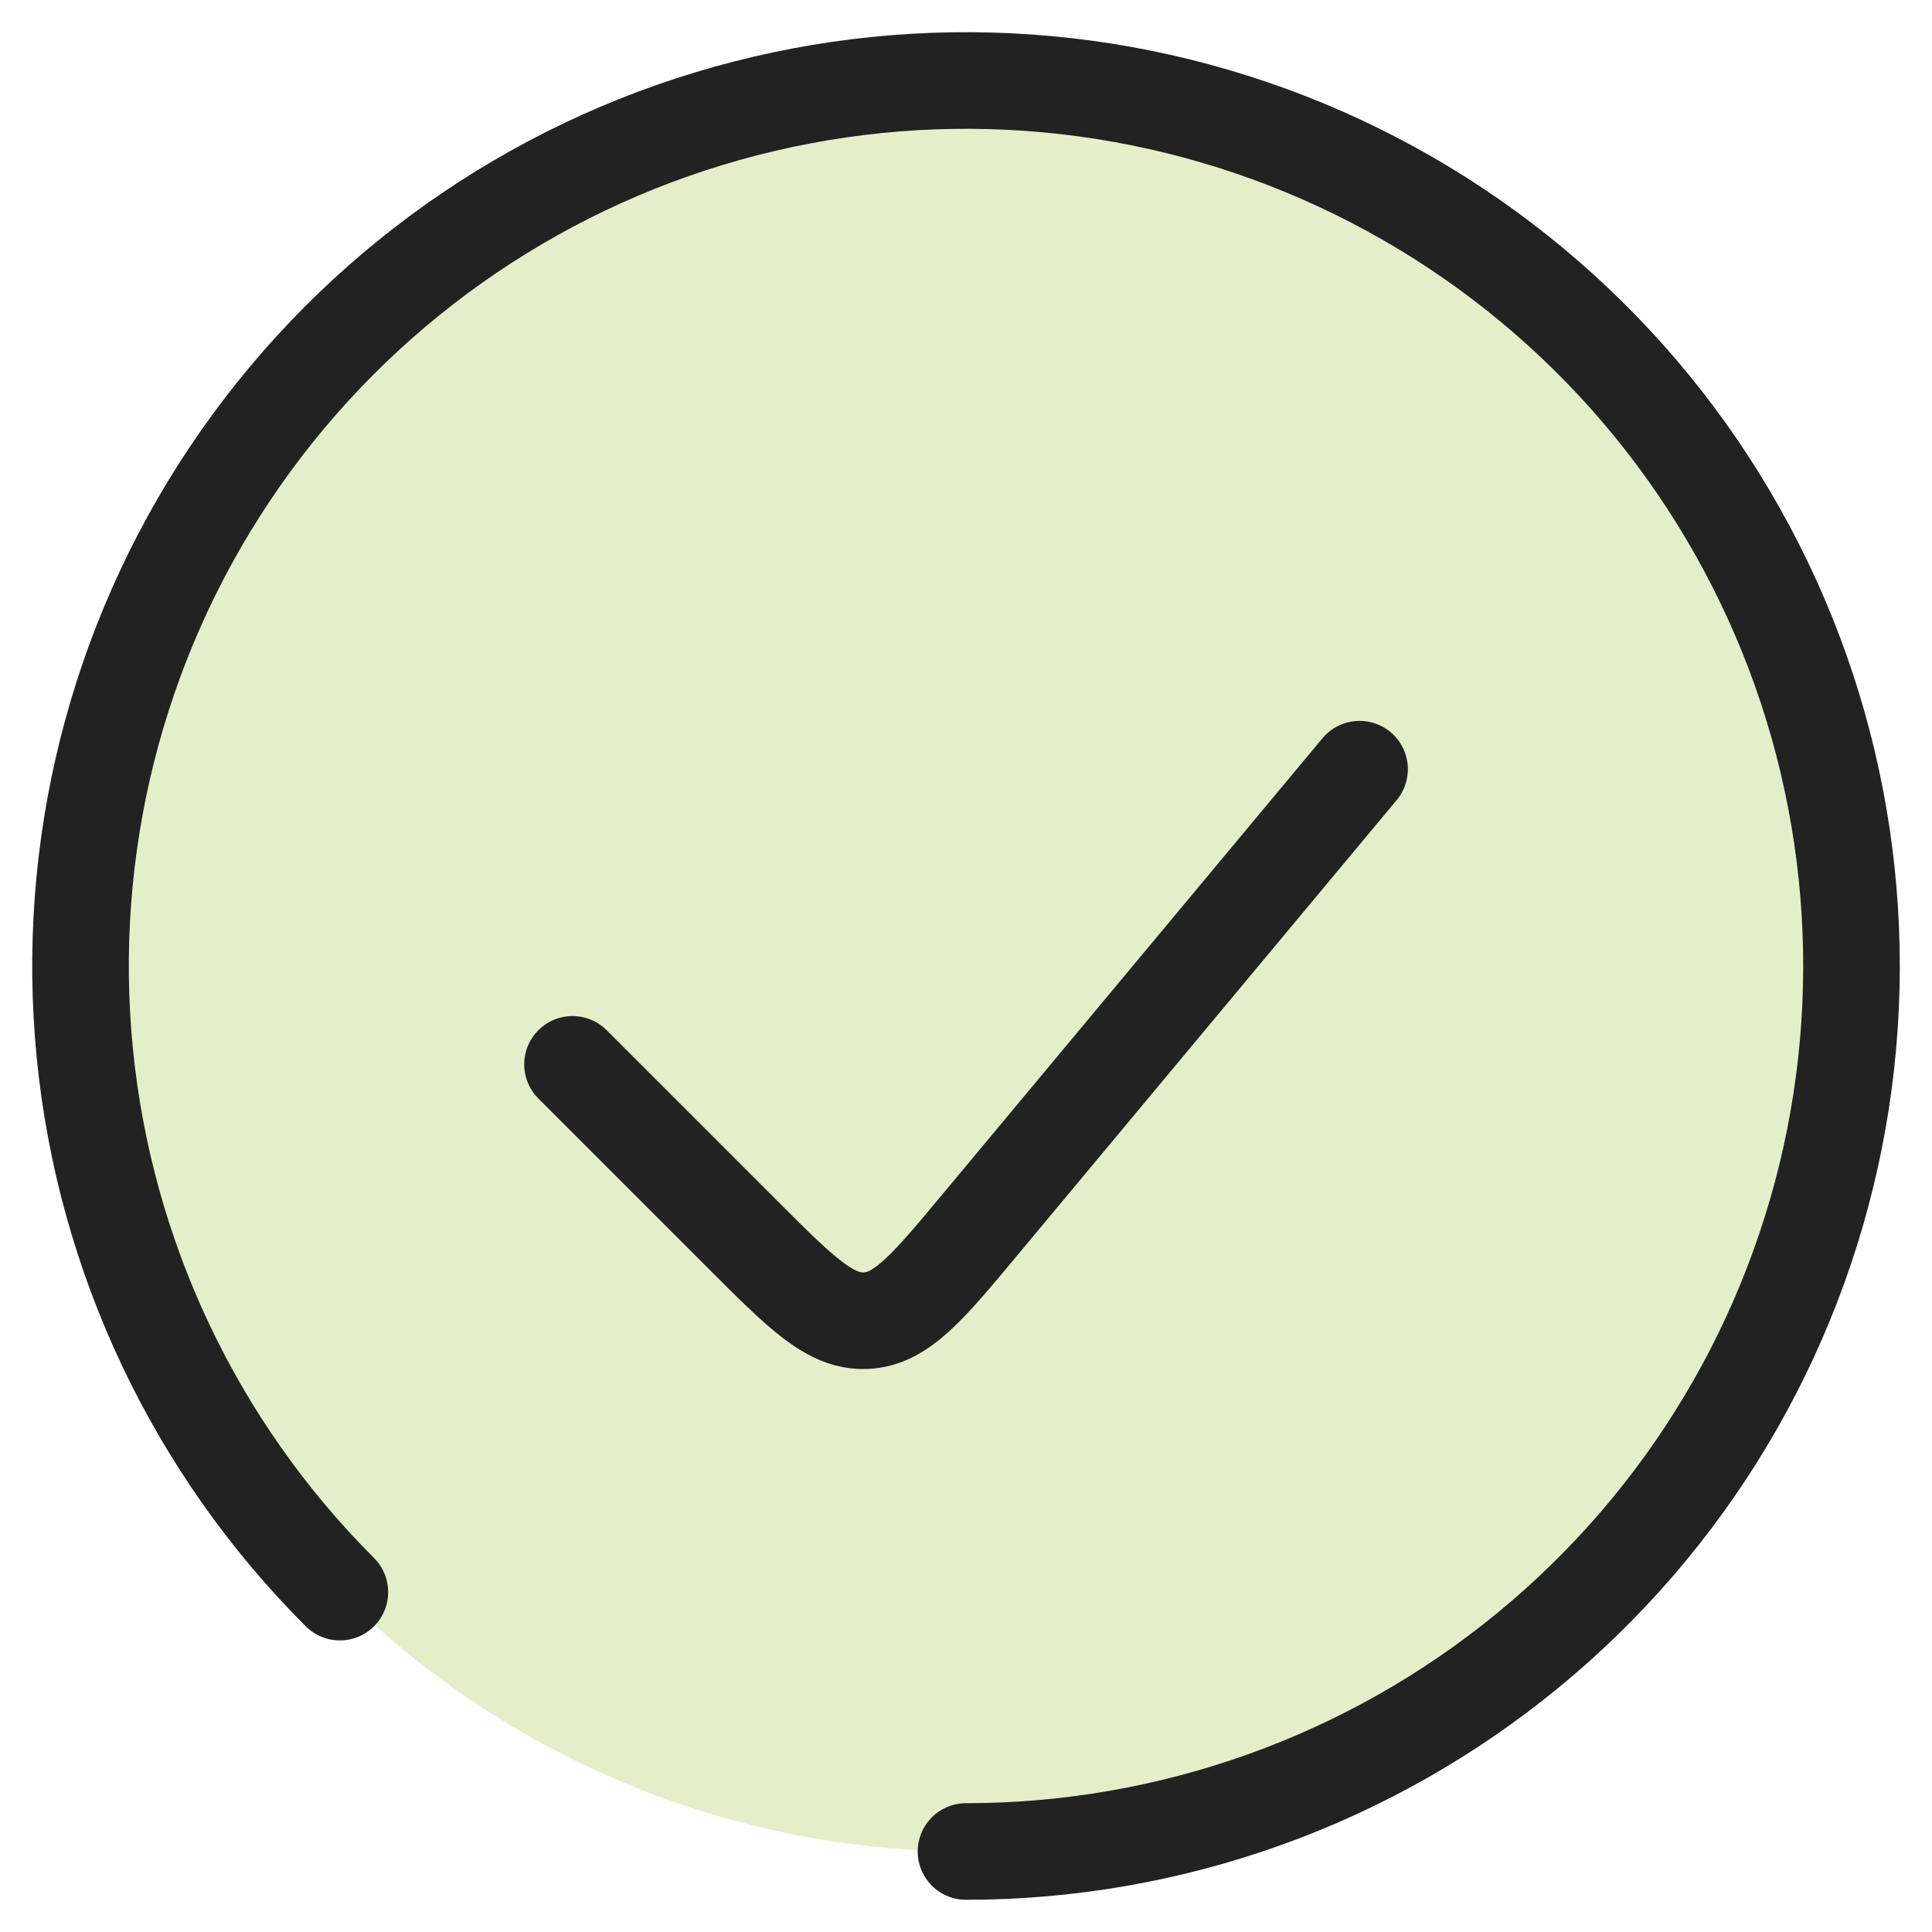
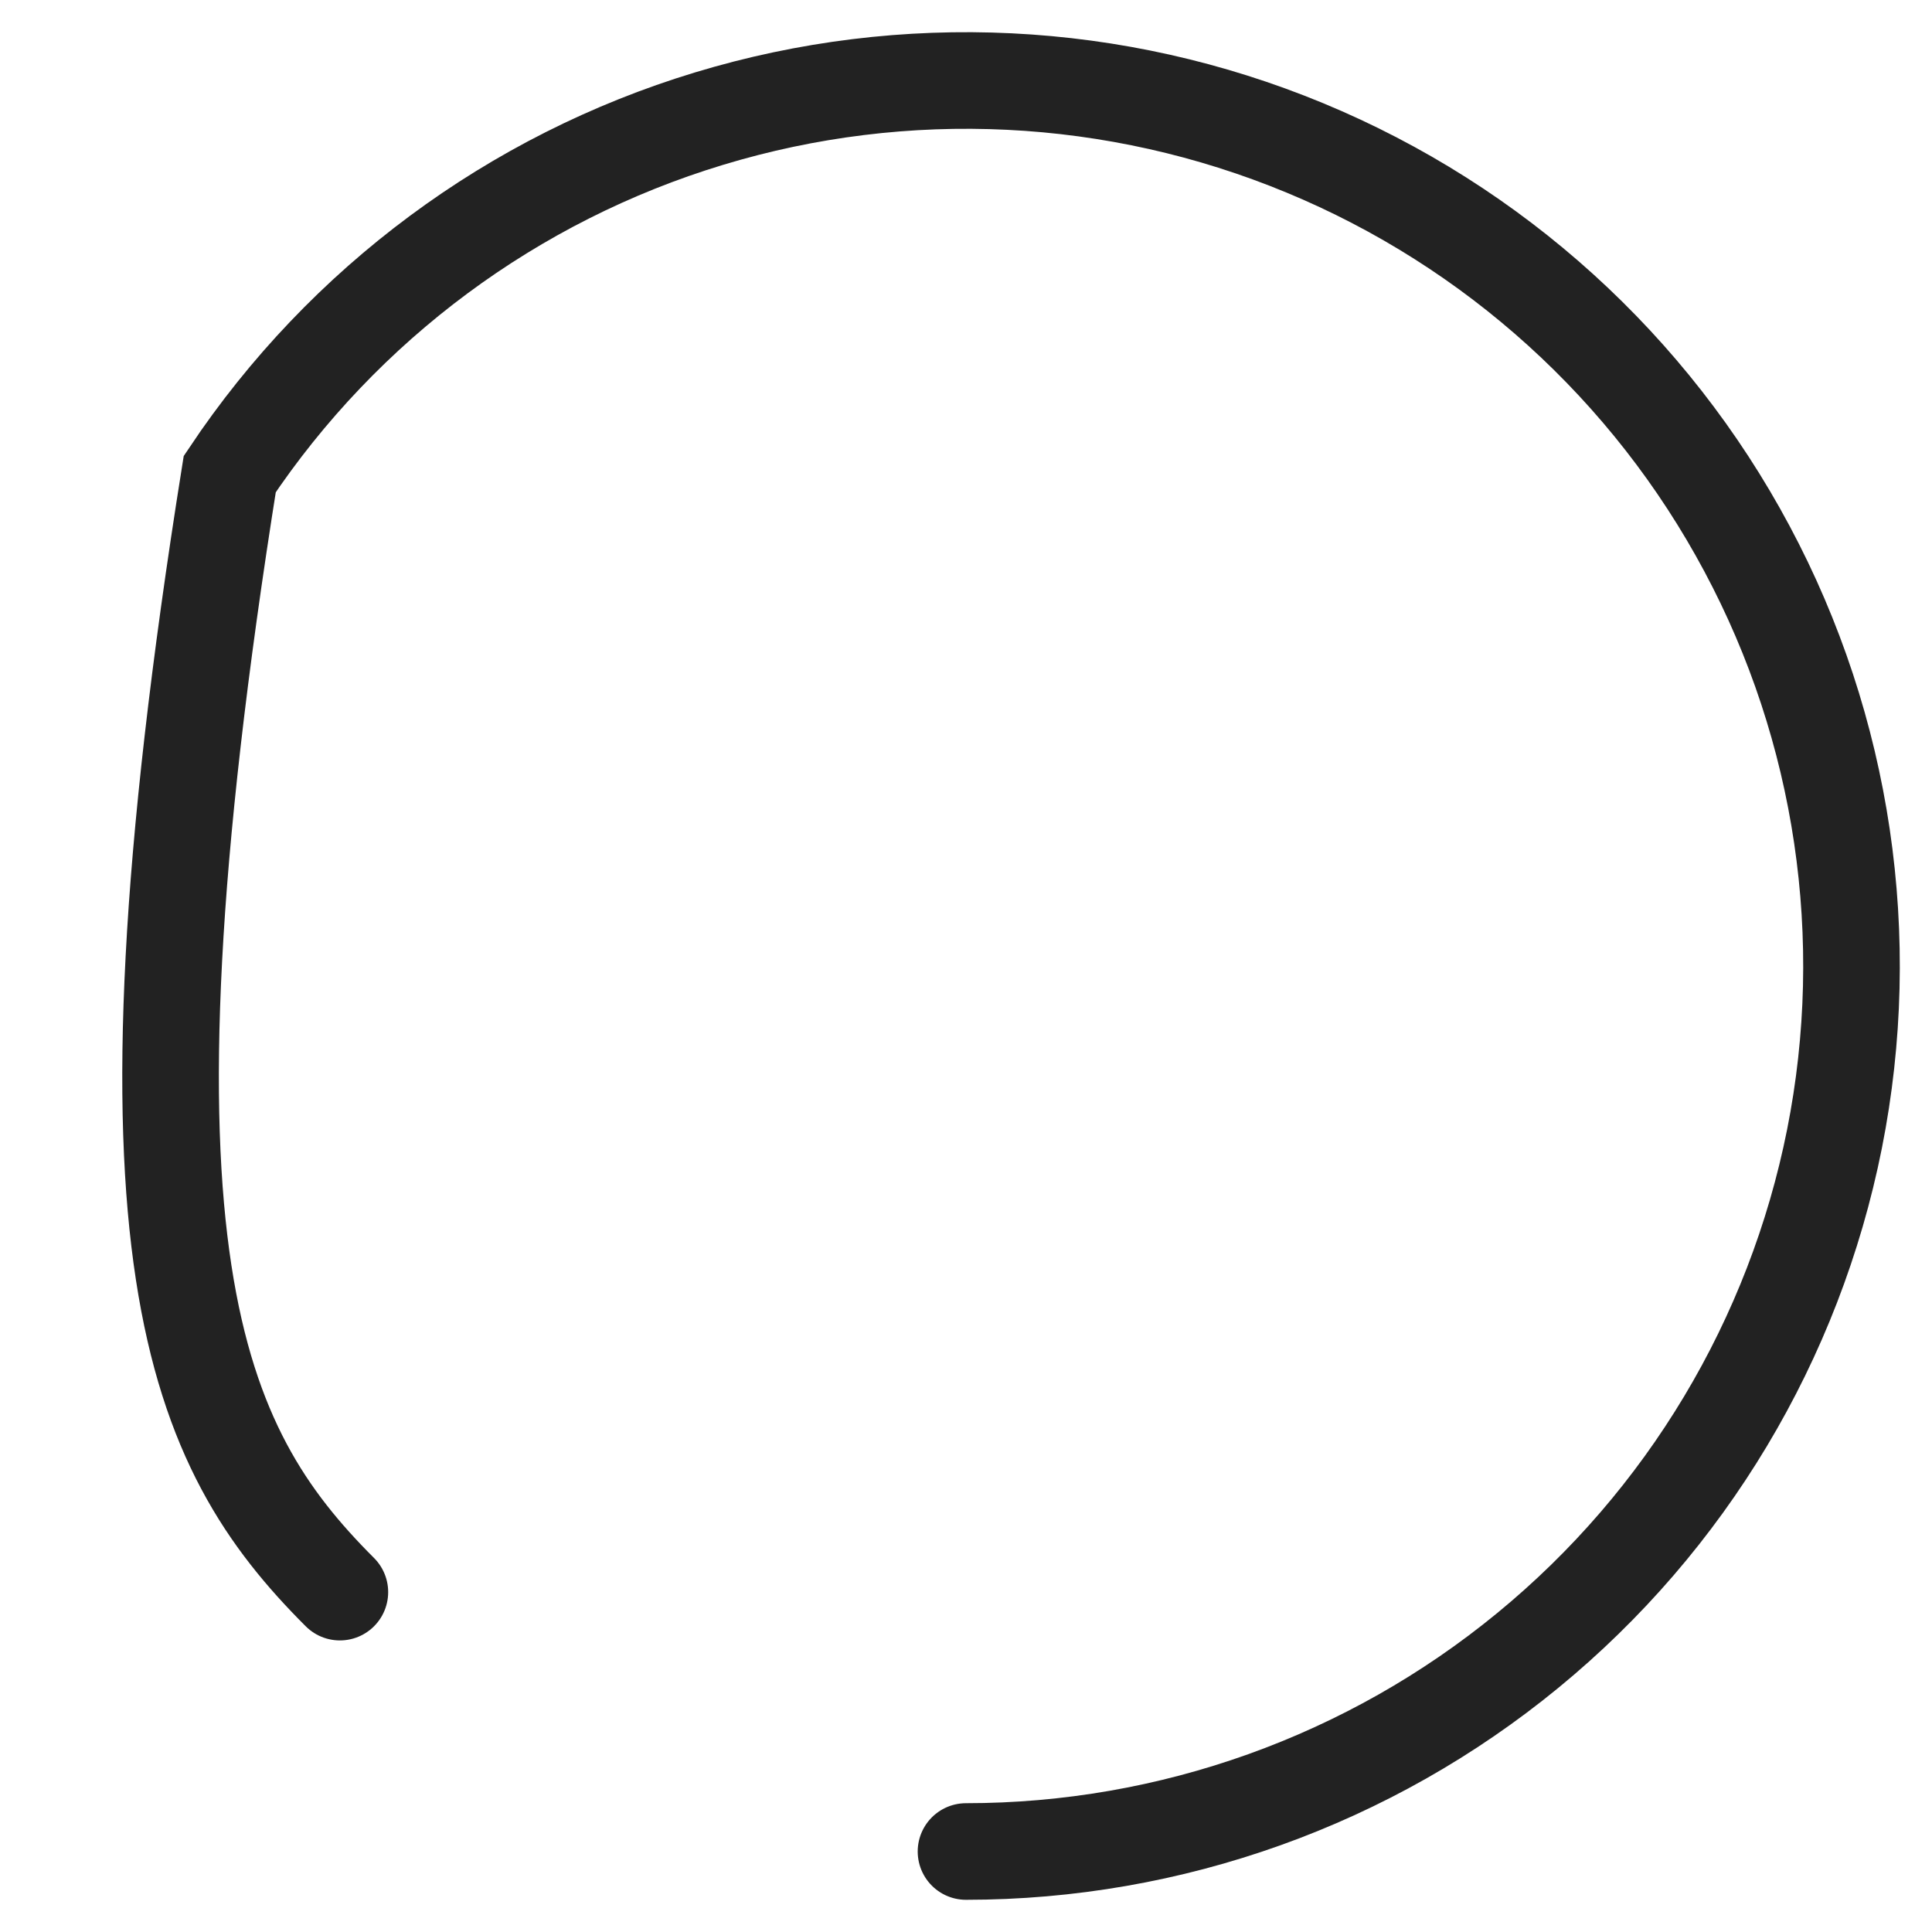
<svg xmlns="http://www.w3.org/2000/svg" width="24" height="24" viewBox="0 0 24 24" fill="none">
-   <circle cx="12" cy="12" r="11" fill="#96C22F" fill-opacity="0.25" />
-   <path d="M12 23C14.545 23 17.011 22.118 18.978 20.503C20.946 18.889 22.292 16.642 22.789 14.146C23.285 11.65 22.901 9.059 21.701 6.815C20.502 4.57 18.561 2.811 16.209 1.837C13.858 0.863 11.242 0.735 8.807 1.474C6.372 2.212 4.268 3.773 2.854 5.889C1.44 8.005 0.804 10.546 1.053 13.078C1.302 15.611 2.422 17.979 4.222 19.778" stroke="#222222" stroke-width="1.2" stroke-linecap="round" />
-   <path d="M16.889 9.555L12.18 15.206C11.525 15.993 11.197 16.386 10.756 16.406C10.316 16.426 9.954 16.064 9.23 15.34L7.112 13.222" stroke="#222222" stroke-width="1.2" stroke-linecap="round" />
+   <path d="M12 23C14.545 23 17.011 22.118 18.978 20.503C20.946 18.889 22.292 16.642 22.789 14.146C23.285 11.65 22.901 9.059 21.701 6.815C20.502 4.57 18.561 2.811 16.209 1.837C13.858 0.863 11.242 0.735 8.807 1.474C6.372 2.212 4.268 3.773 2.854 5.889C1.302 15.611 2.422 17.979 4.222 19.778" stroke="#222222" stroke-width="1.2" stroke-linecap="round" />
</svg>